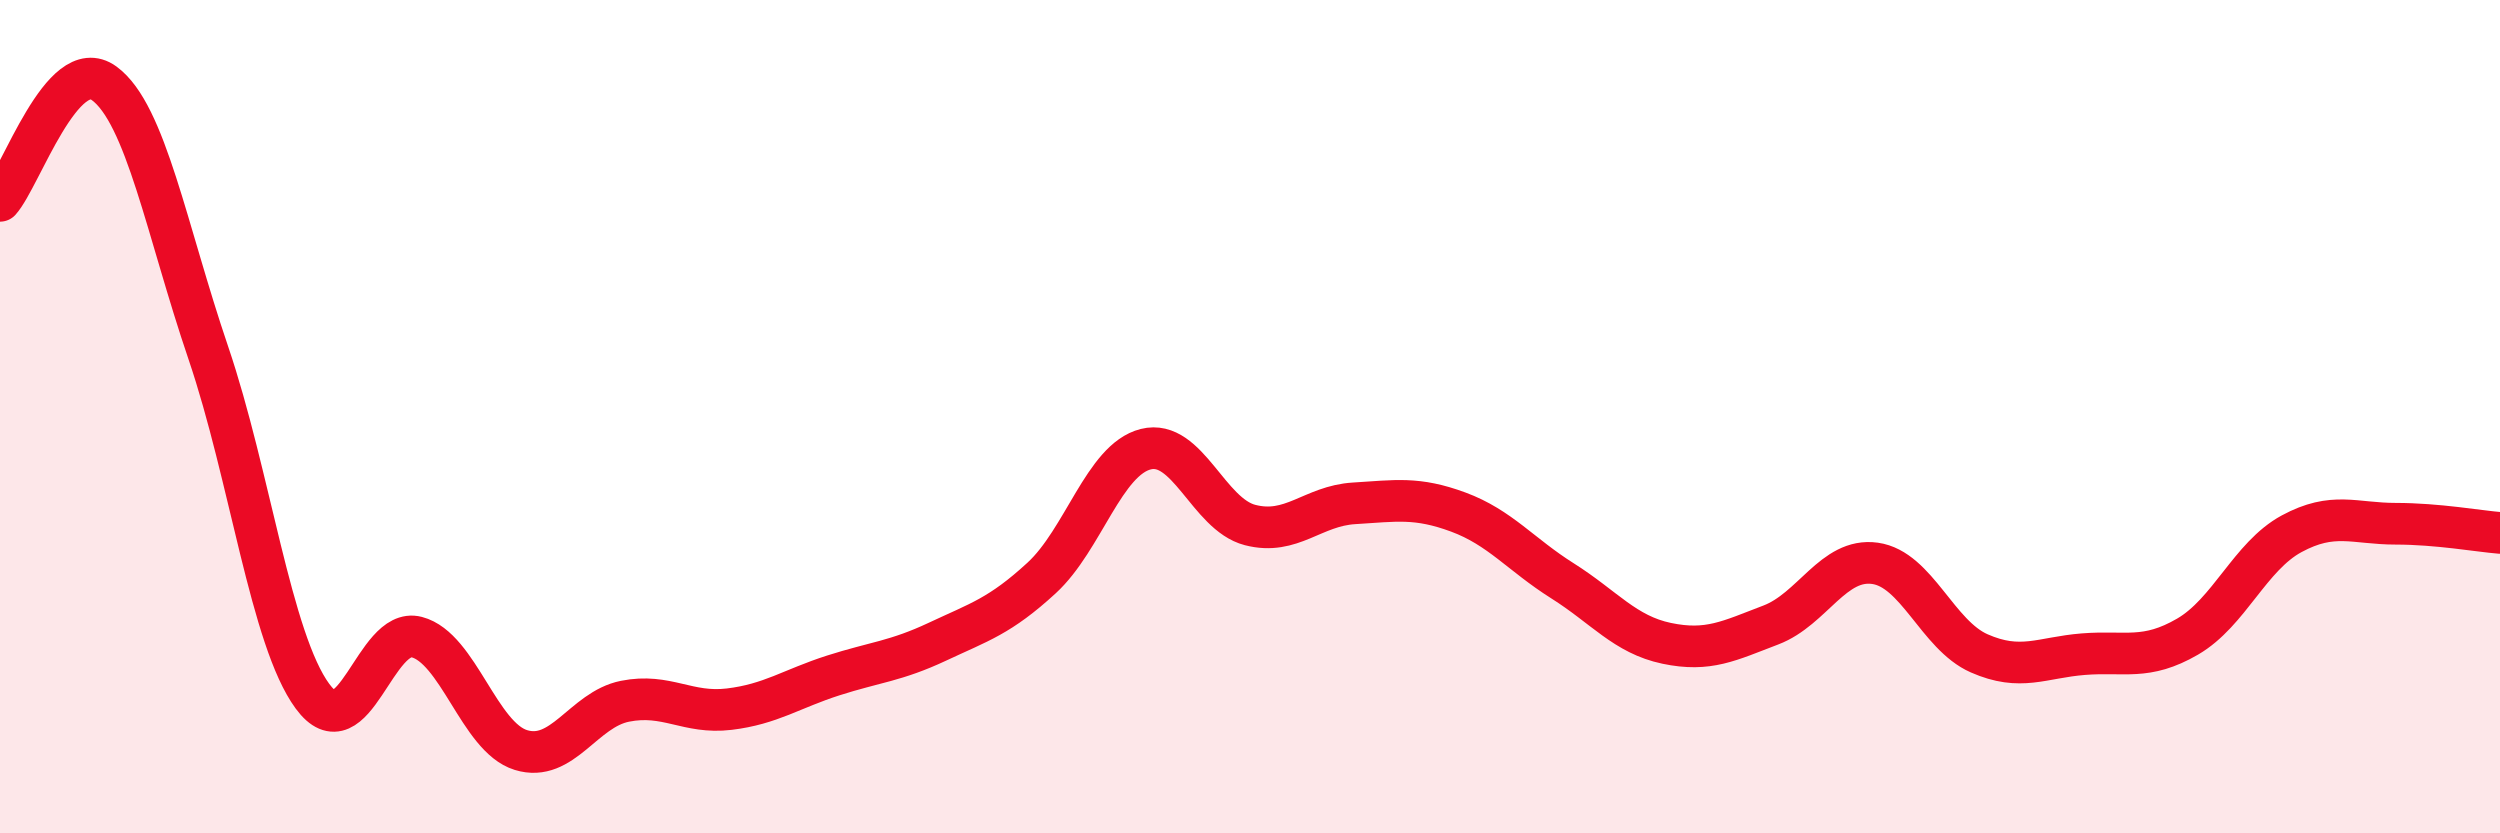
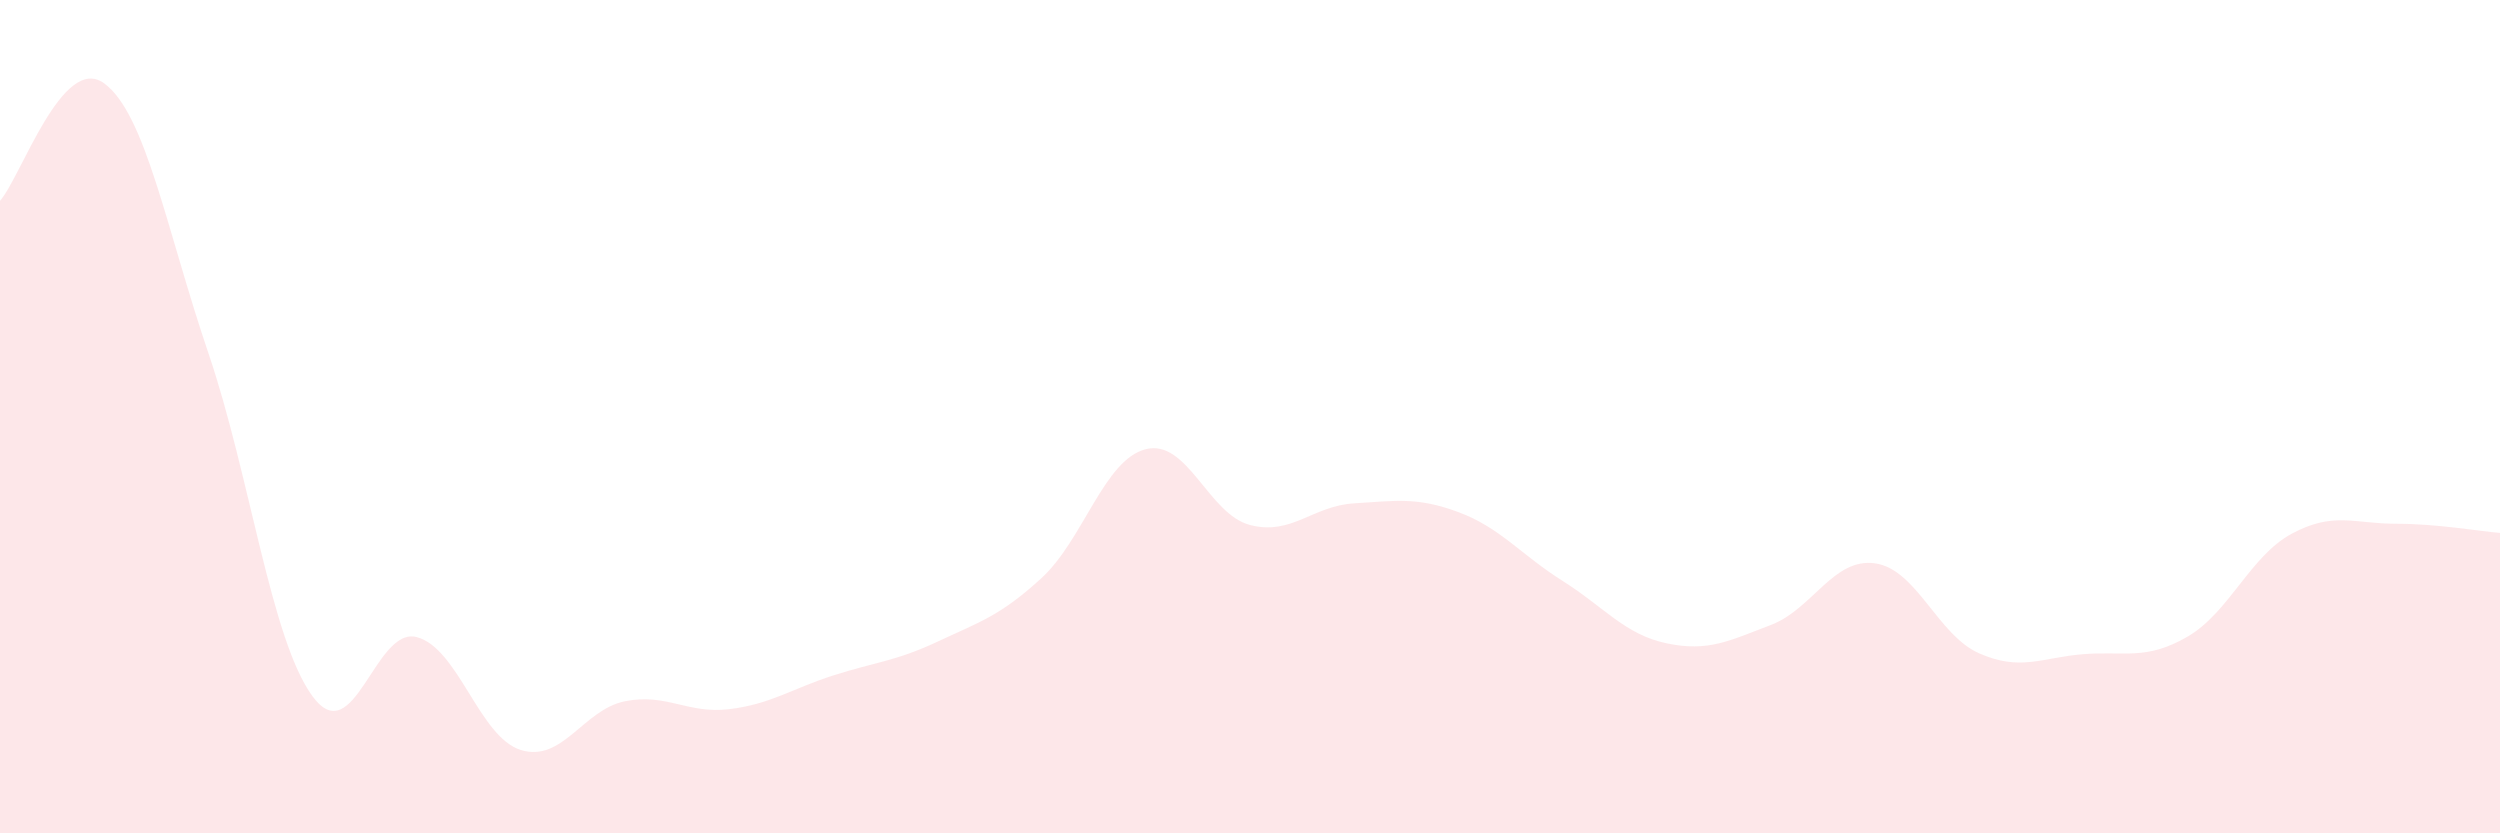
<svg xmlns="http://www.w3.org/2000/svg" width="60" height="20" viewBox="0 0 60 20">
  <path d="M 0,4.82 C 0.5,4.26 1.5,1.27 2.5,2 C 3.5,2.73 4,5.53 5,8.47 C 6,11.41 6.5,15.35 7.5,16.71 C 8.5,18.07 9,15.03 10,15.29 C 11,15.55 11.5,17.69 12.5,18 C 13.5,18.31 14,17.03 15,16.83 C 16,16.63 16.5,17.14 17.5,17.02 C 18.5,16.9 19,16.53 20,16.21 C 21,15.89 21.5,15.87 22.5,15.4 C 23.5,14.93 24,14.79 25,13.87 C 26,12.95 26.5,11.03 27.5,10.78 C 28.5,10.53 29,12.34 30,12.6 C 31,12.86 31.5,12.14 32.5,12.08 C 33.5,12.02 34,11.92 35,12.29 C 36,12.66 36.5,13.31 37.5,13.94 C 38.5,14.57 39,15.23 40,15.44 C 41,15.65 41.5,15.38 42.5,15 C 43.5,14.62 44,13.38 45,13.52 C 46,13.66 46.5,15.24 47.5,15.68 C 48.5,16.12 49,15.78 50,15.7 C 51,15.62 51.5,15.86 52.5,15.28 C 53.5,14.7 54,13.35 55,12.81 C 56,12.27 56.5,12.57 57.5,12.57 C 58.5,12.57 59.5,12.75 60,12.79L60 20L0 20Z" fill="#EB0A25" opacity="0.1" stroke-linecap="round" stroke-linejoin="round" />
-   <path d="M 0,4.82 C 0.5,4.26 1.5,1.27 2.5,2 C 3.5,2.73 4,5.53 5,8.47 C 6,11.41 6.5,15.35 7.5,16.71 C 8.5,18.07 9,15.03 10,15.29 C 11,15.55 11.5,17.69 12.5,18 C 13.5,18.31 14,17.03 15,16.83 C 16,16.63 16.5,17.14 17.5,17.02 C 18.5,16.9 19,16.53 20,16.21 C 21,15.89 21.5,15.87 22.5,15.4 C 23.5,14.93 24,14.79 25,13.87 C 26,12.95 26.5,11.03 27.5,10.78 C 28.5,10.53 29,12.34 30,12.6 C 31,12.86 31.5,12.14 32.5,12.08 C 33.5,12.02 34,11.92 35,12.29 C 36,12.66 36.5,13.31 37.5,13.94 C 38.5,14.57 39,15.23 40,15.44 C 41,15.65 41.5,15.38 42.5,15 C 43.5,14.62 44,13.38 45,13.52 C 46,13.66 46.5,15.24 47.5,15.68 C 48.5,16.12 49,15.78 50,15.7 C 51,15.62 51.5,15.86 52.5,15.28 C 53.5,14.7 54,13.35 55,12.81 C 56,12.27 56.5,12.57 57.5,12.57 C 58.5,12.57 59.5,12.75 60,12.79" stroke="#EB0A25" stroke-width="1" fill="none" stroke-linecap="round" stroke-linejoin="round" />
</svg>